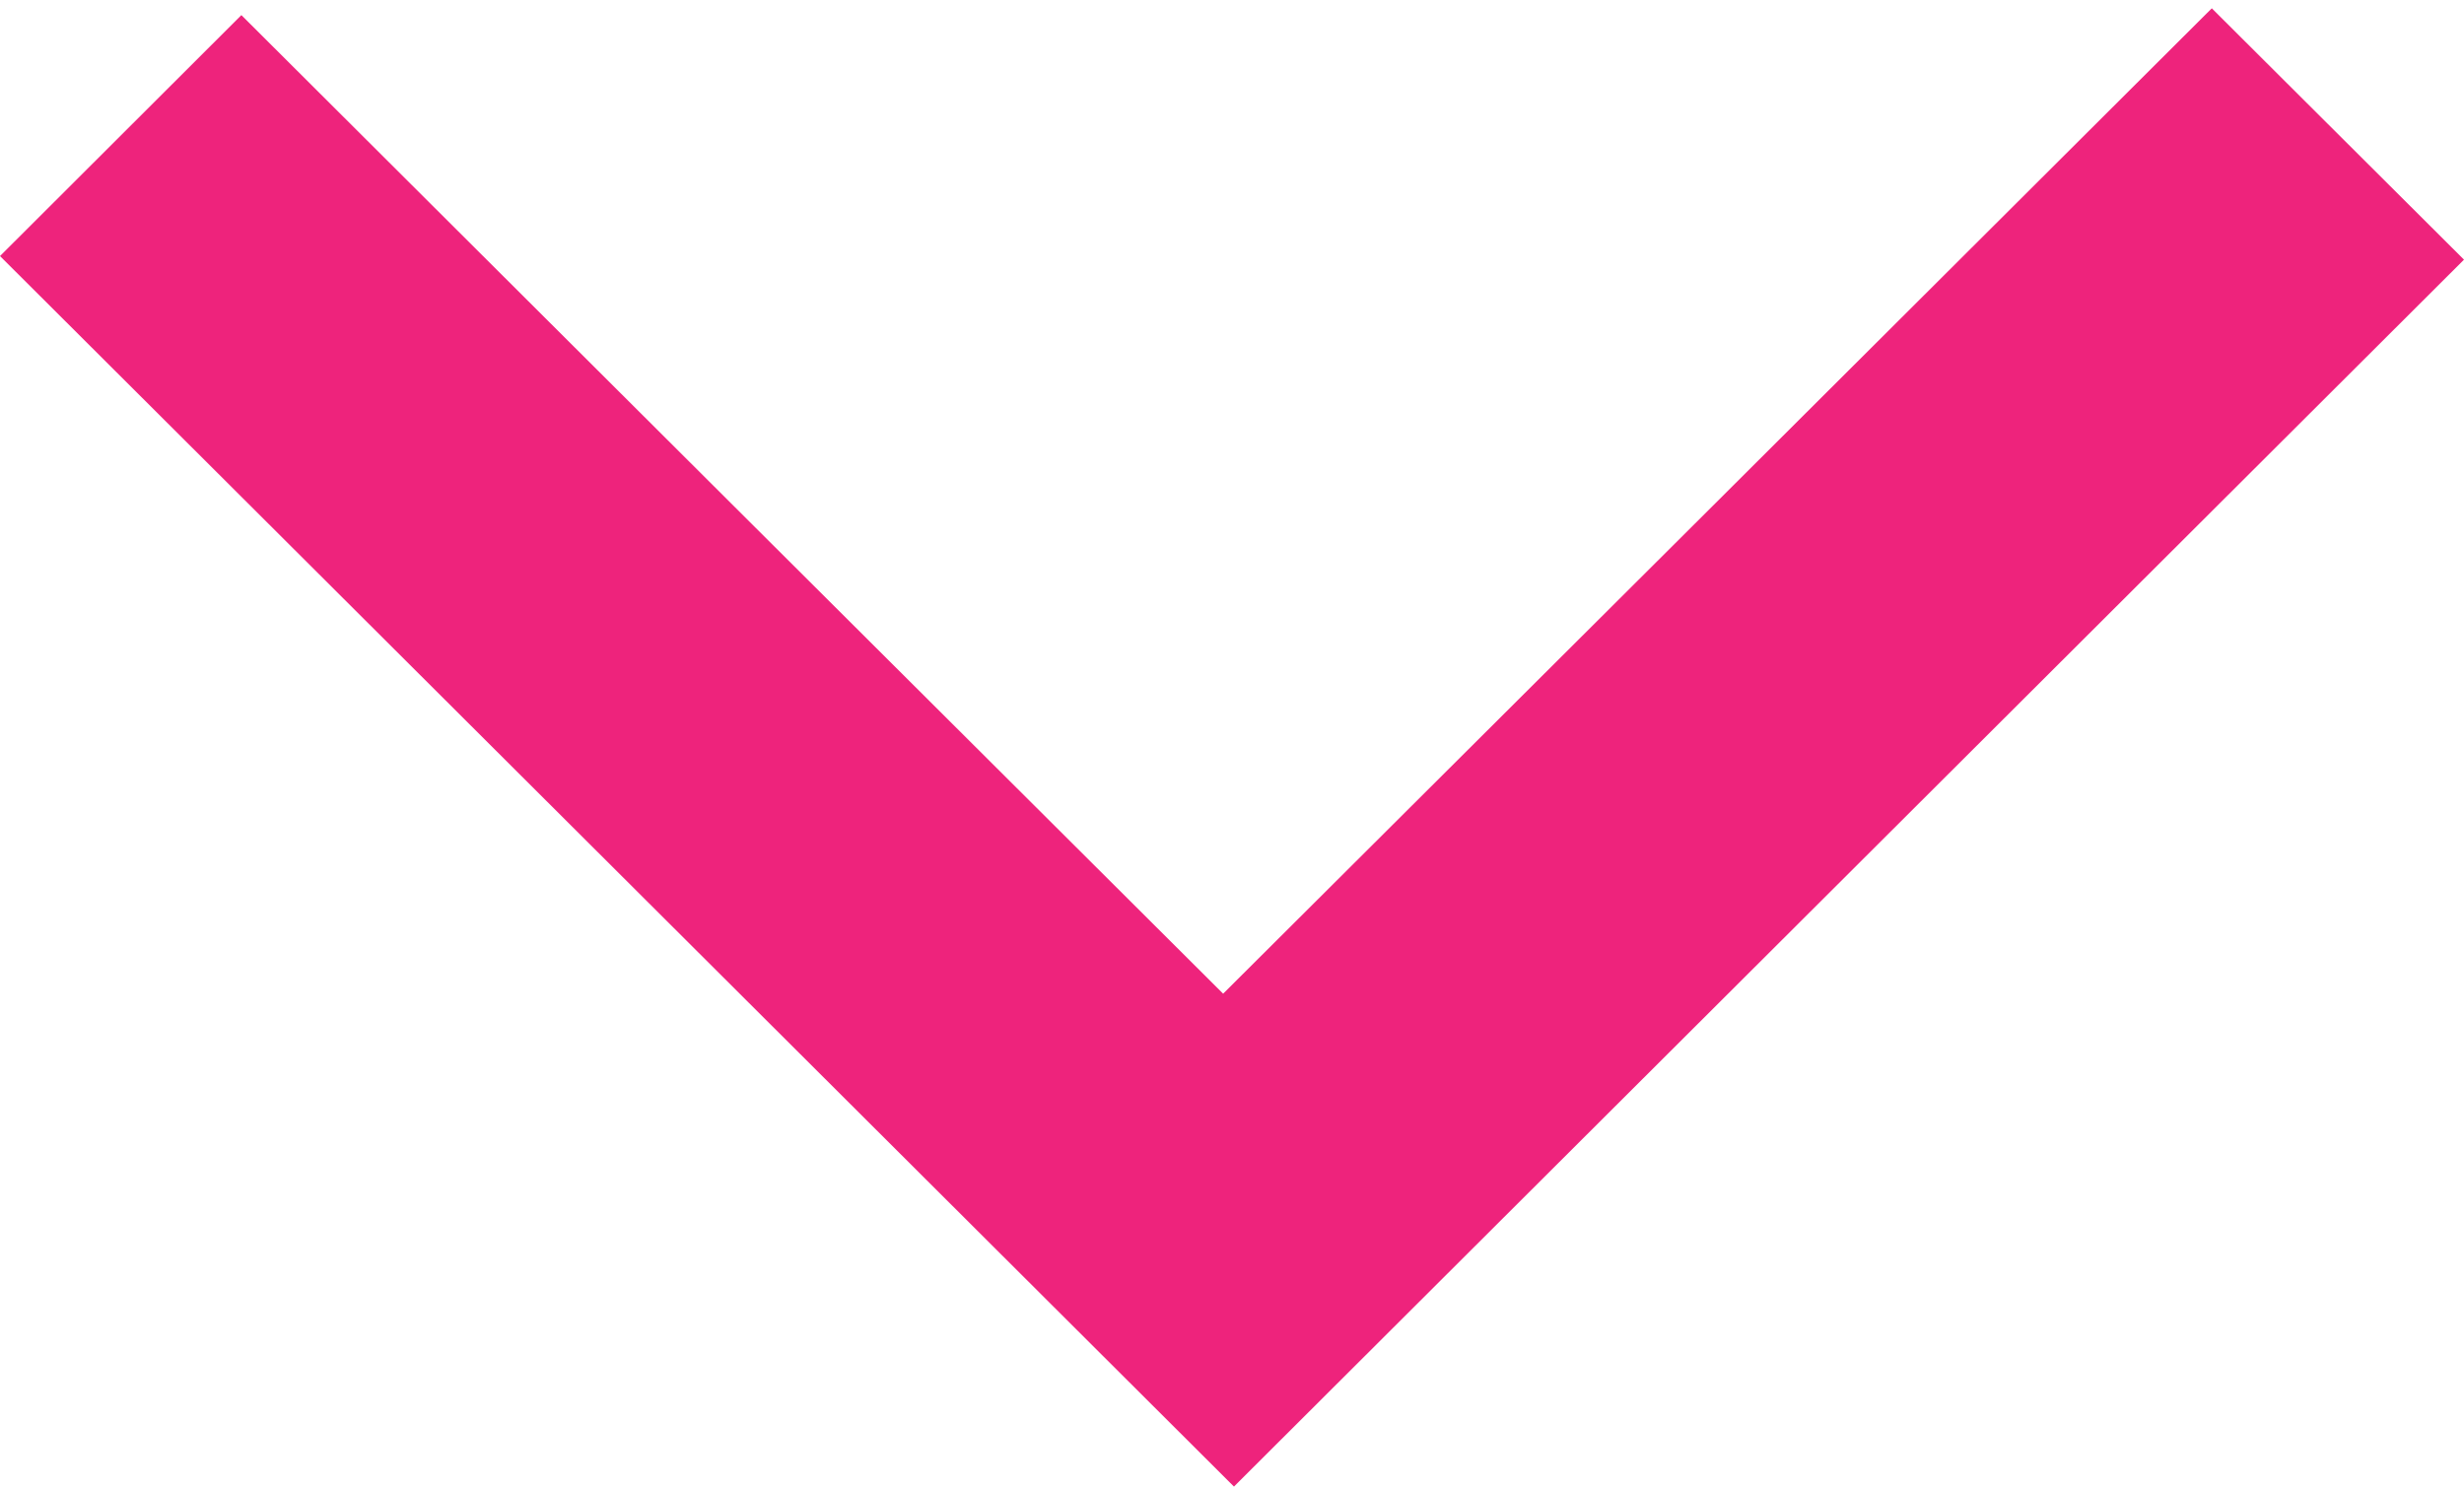
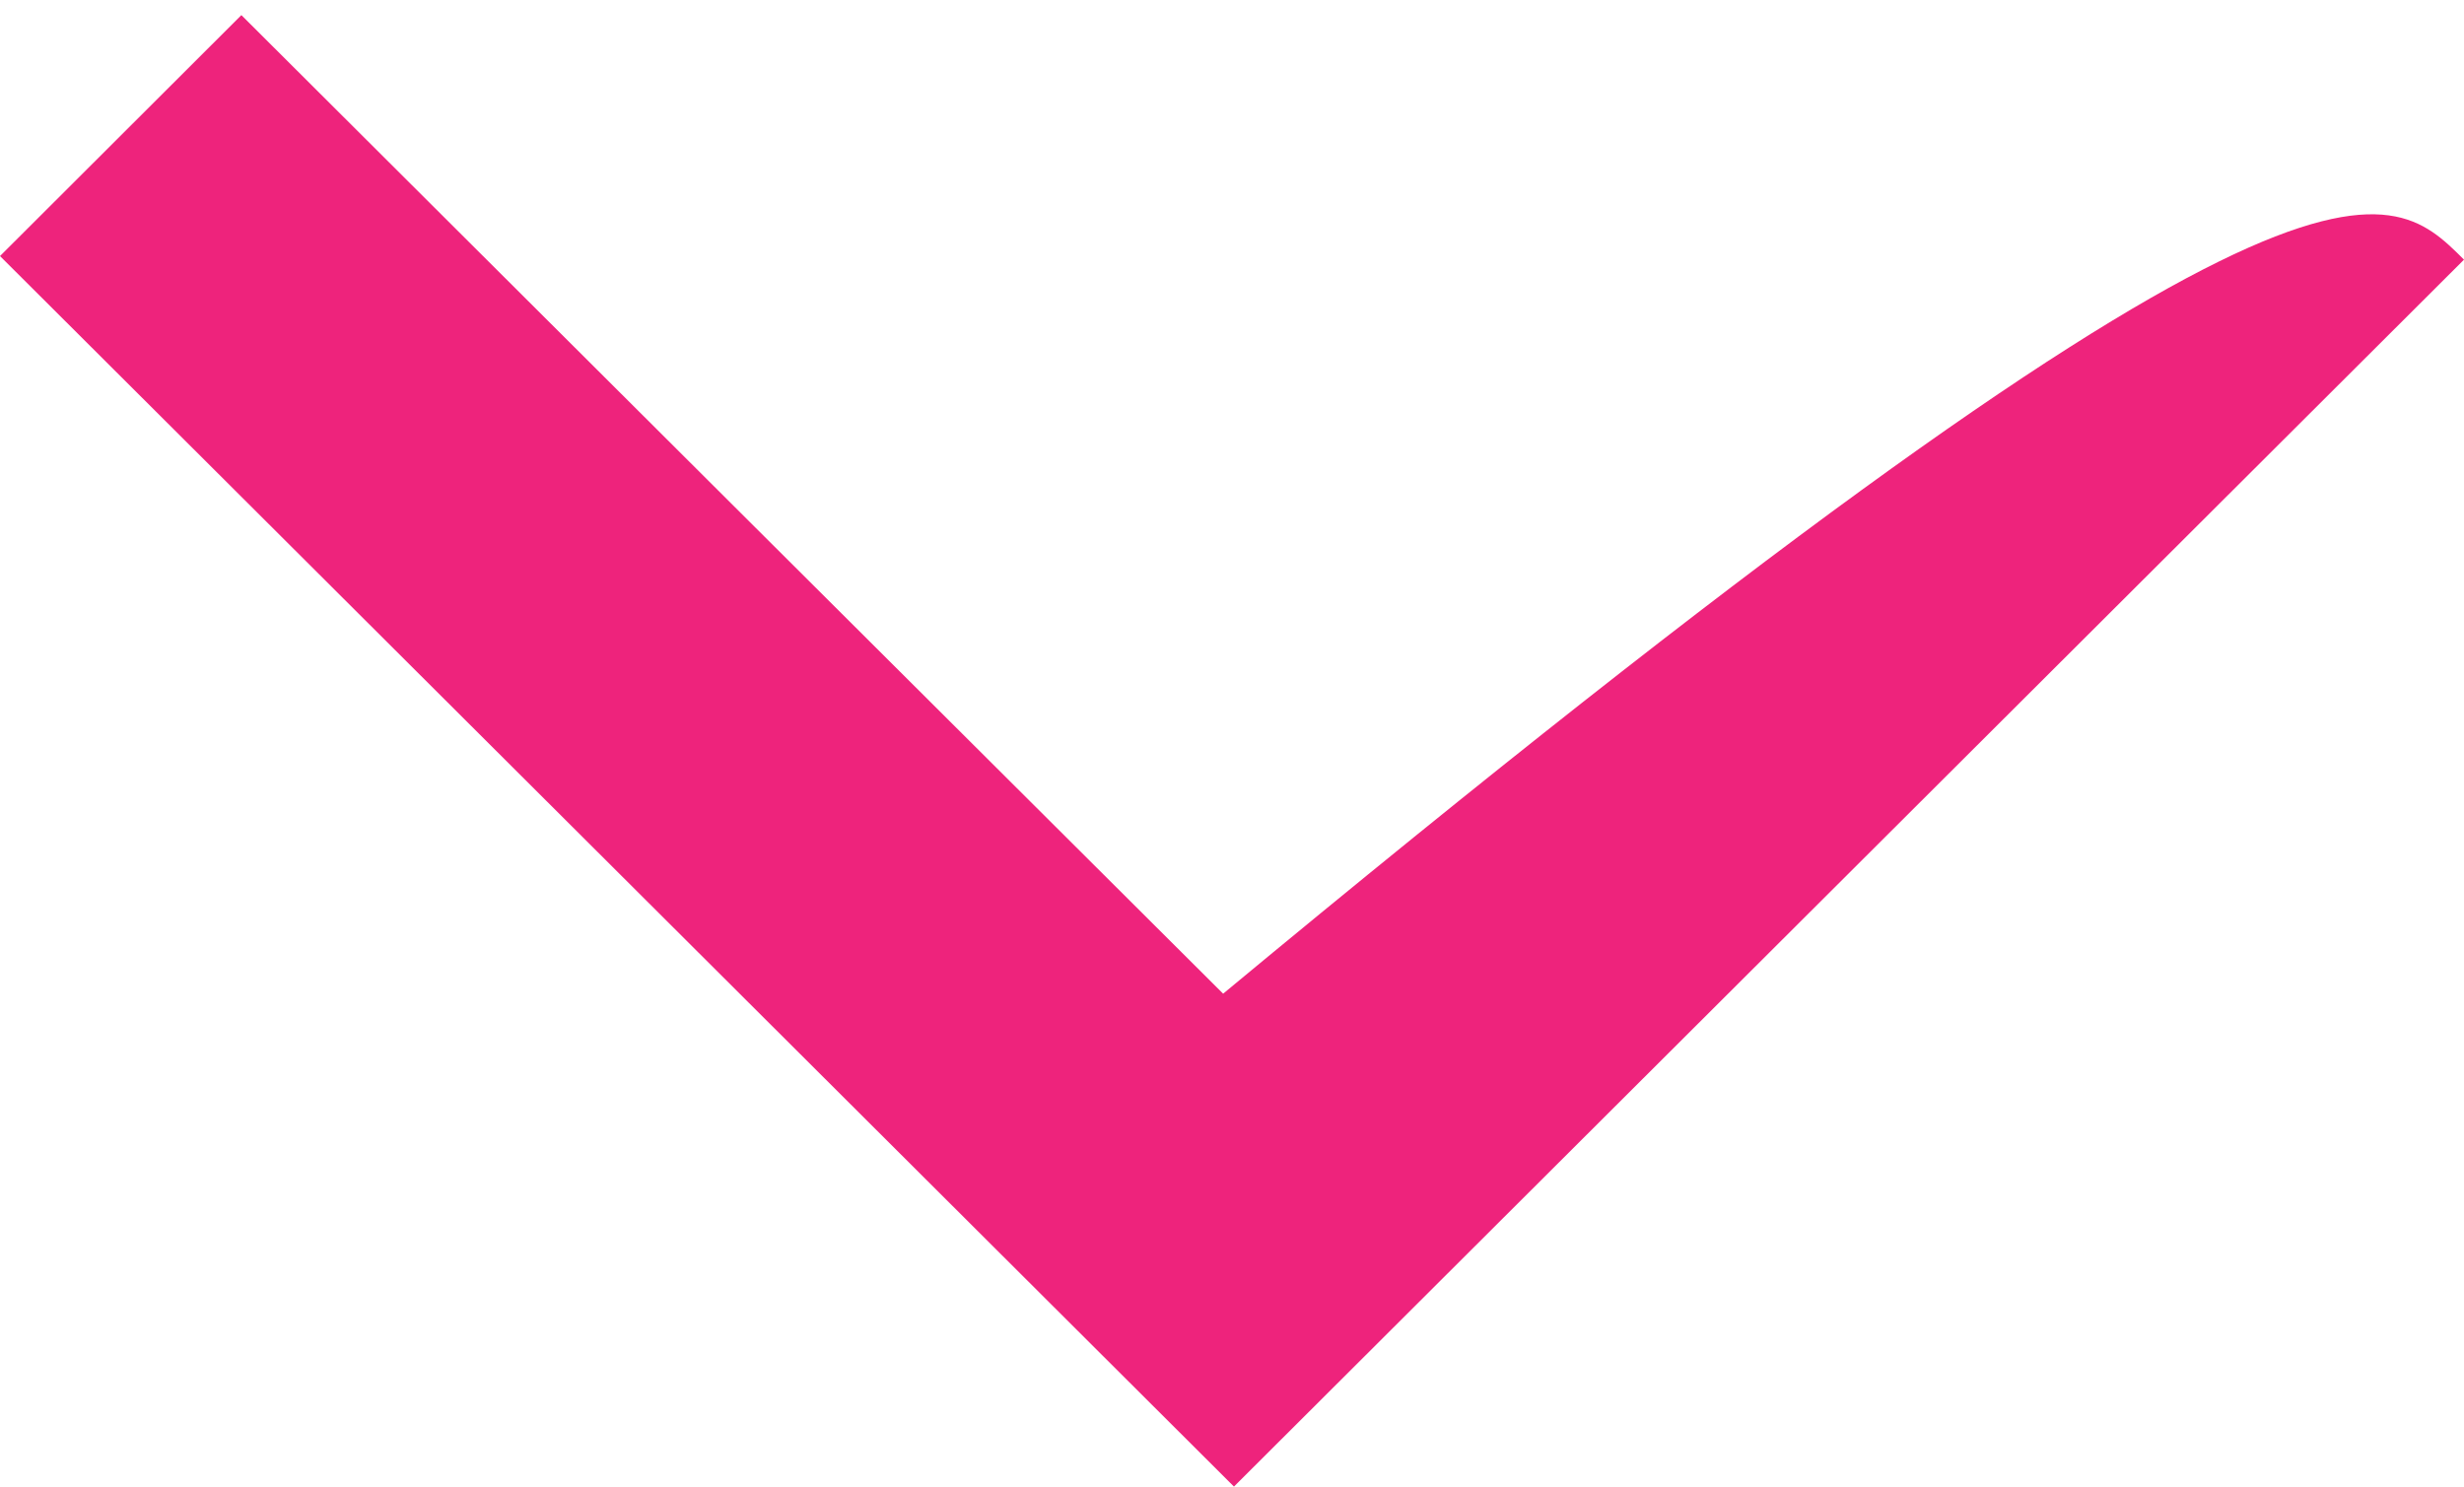
<svg xmlns="http://www.w3.org/2000/svg" version="1.1" id="Layer_1" x="0px" y="0px" width="24.611px" height="14.852px" viewBox="0 0 24.611 14.852" enable-background="new 0 0 24.611 14.852" xml:space="preserve">
-   <path fill="#EE237C" d="M24.611,2.594c-4.084,4.074-8.191,8.171-12.286,12.257C8.199,10.735,4.084,6.632,0,2.558  c0.736-0.734,1.563-1.561,2.411-2.407c3.244,3.236,6.52,6.501,9.806,9.776c3.331-3.317,6.613-6.591,9.875-9.844  C22.996,0.985,23.825,1.81,24.611,2.594z" />
+   <path fill="#EE237C" d="M24.611,2.594c-4.084,4.074-8.191,8.171-12.286,12.257C8.199,10.735,4.084,6.632,0,2.558  c0.736-0.734,1.563-1.561,2.411-2.407c3.244,3.236,6.52,6.501,9.806,9.776C22.996,0.985,23.825,1.81,24.611,2.594z" />
</svg>